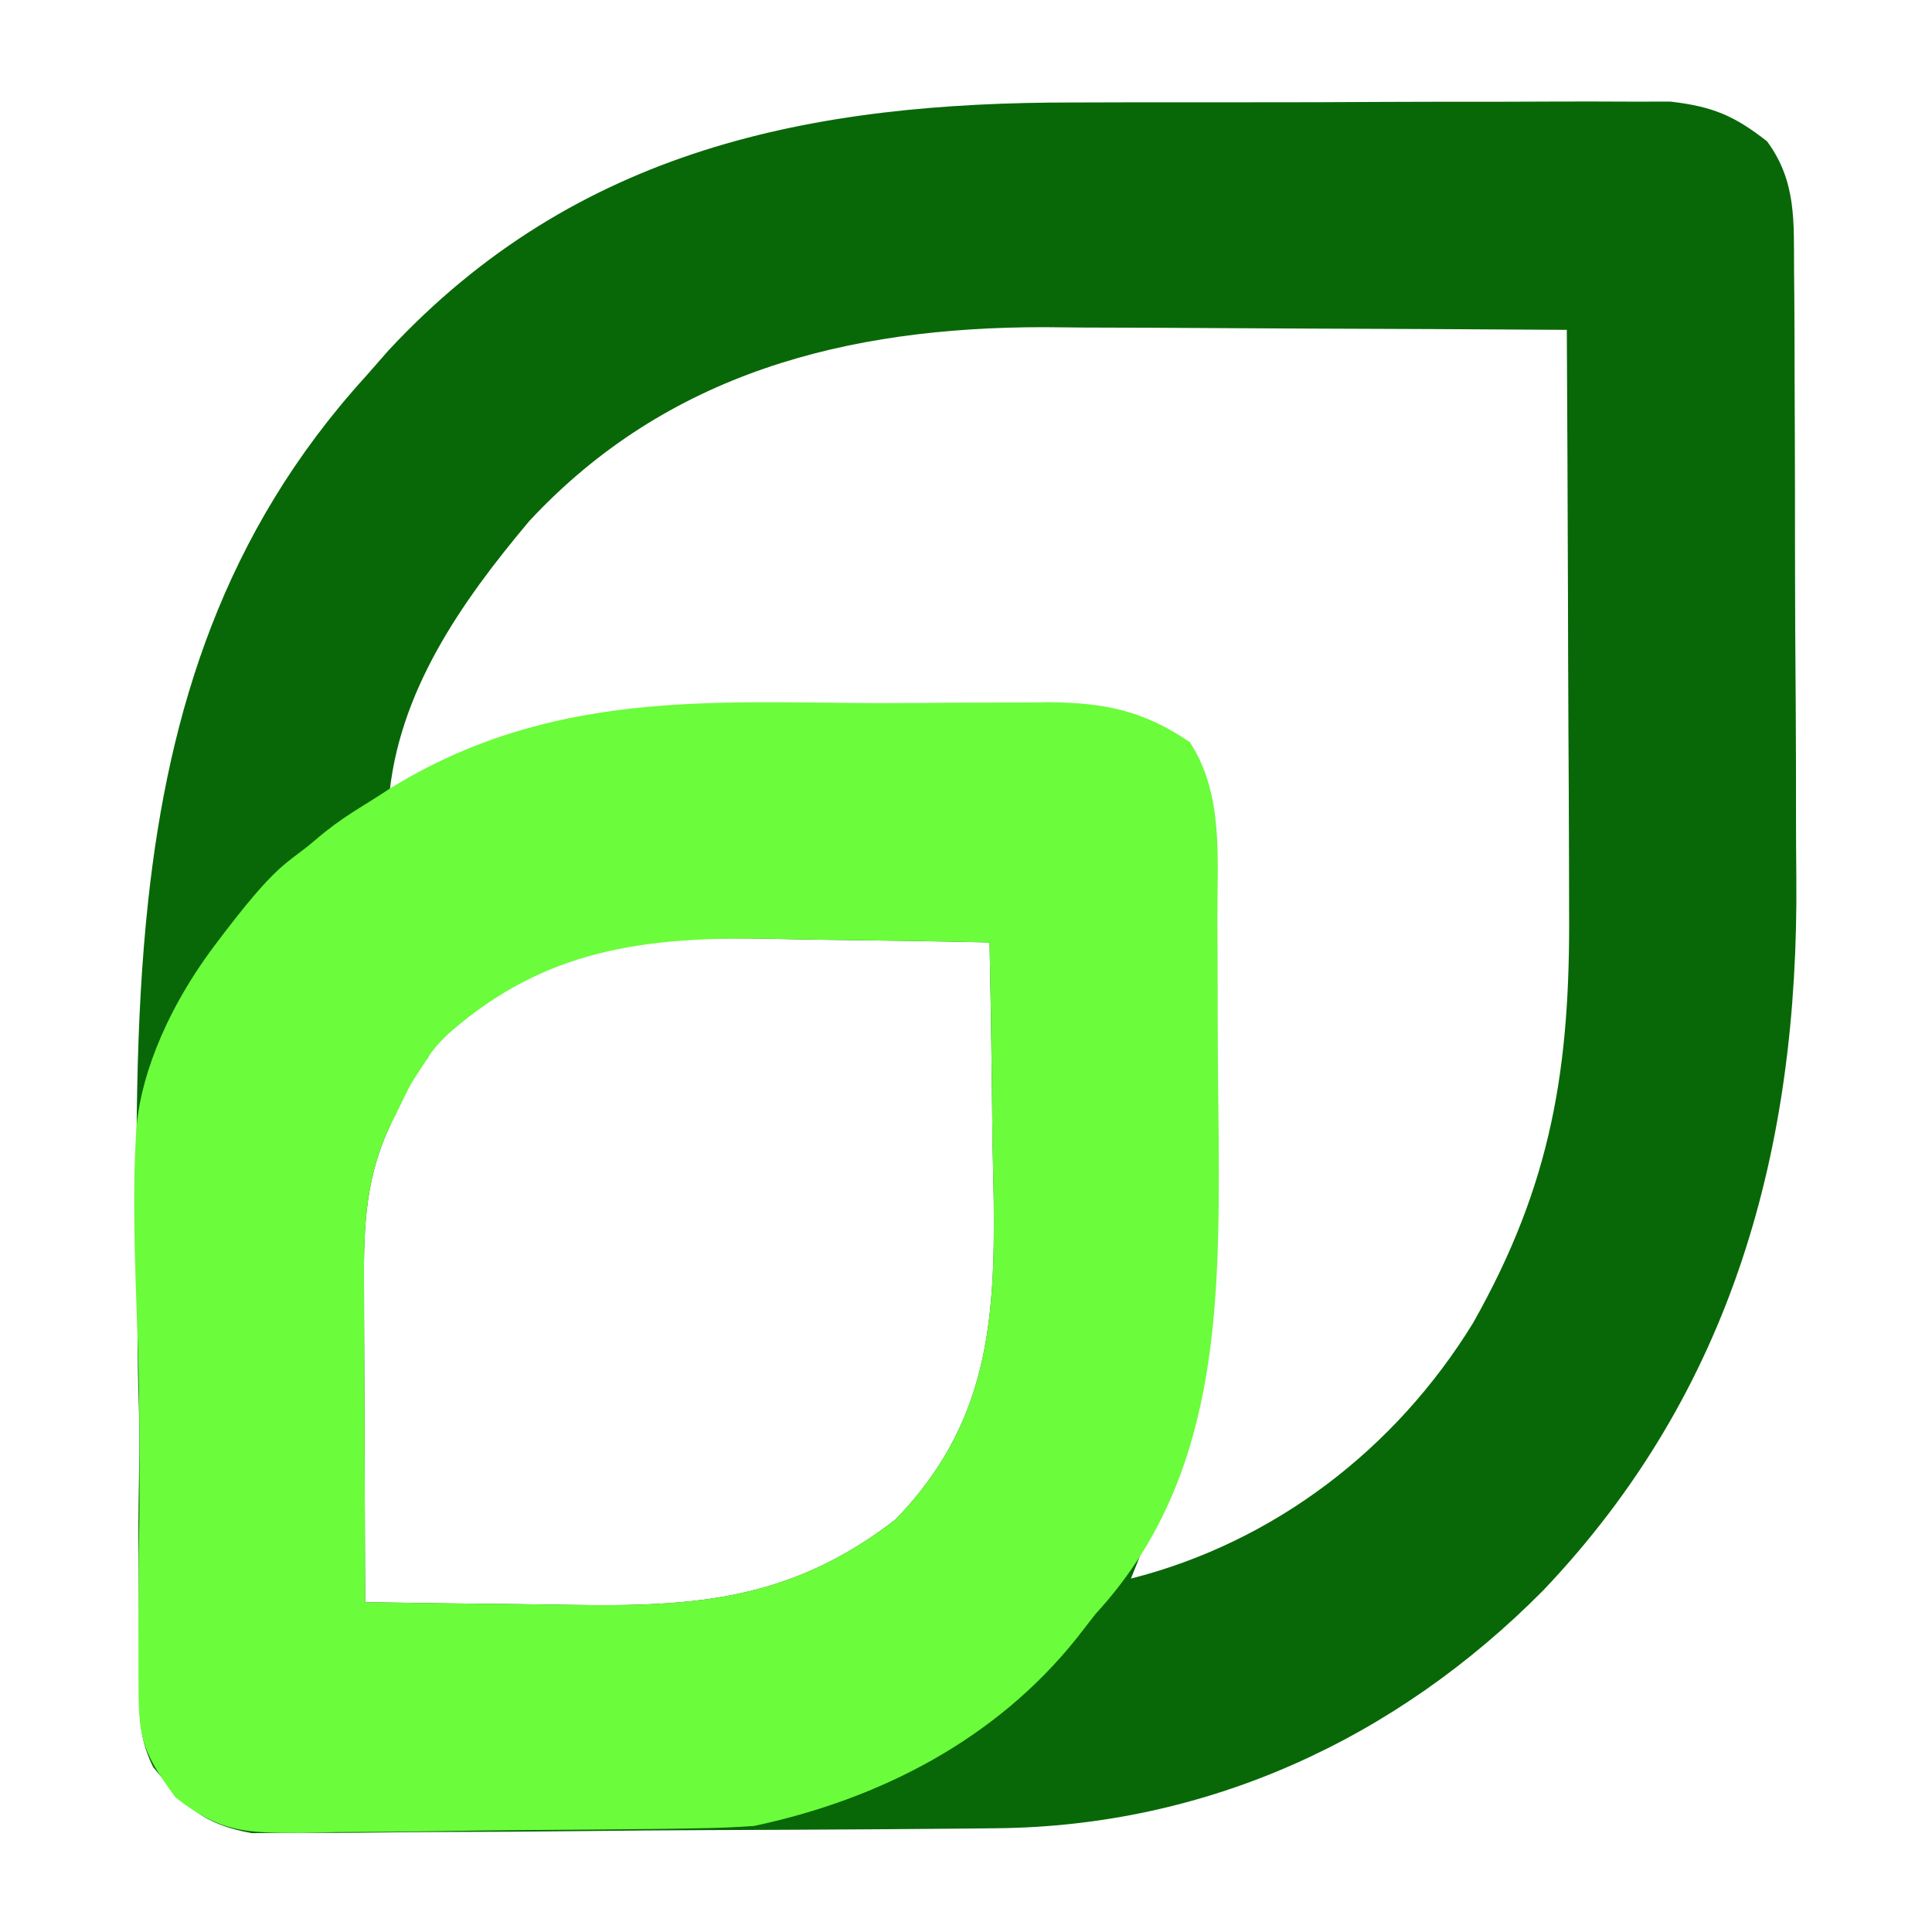
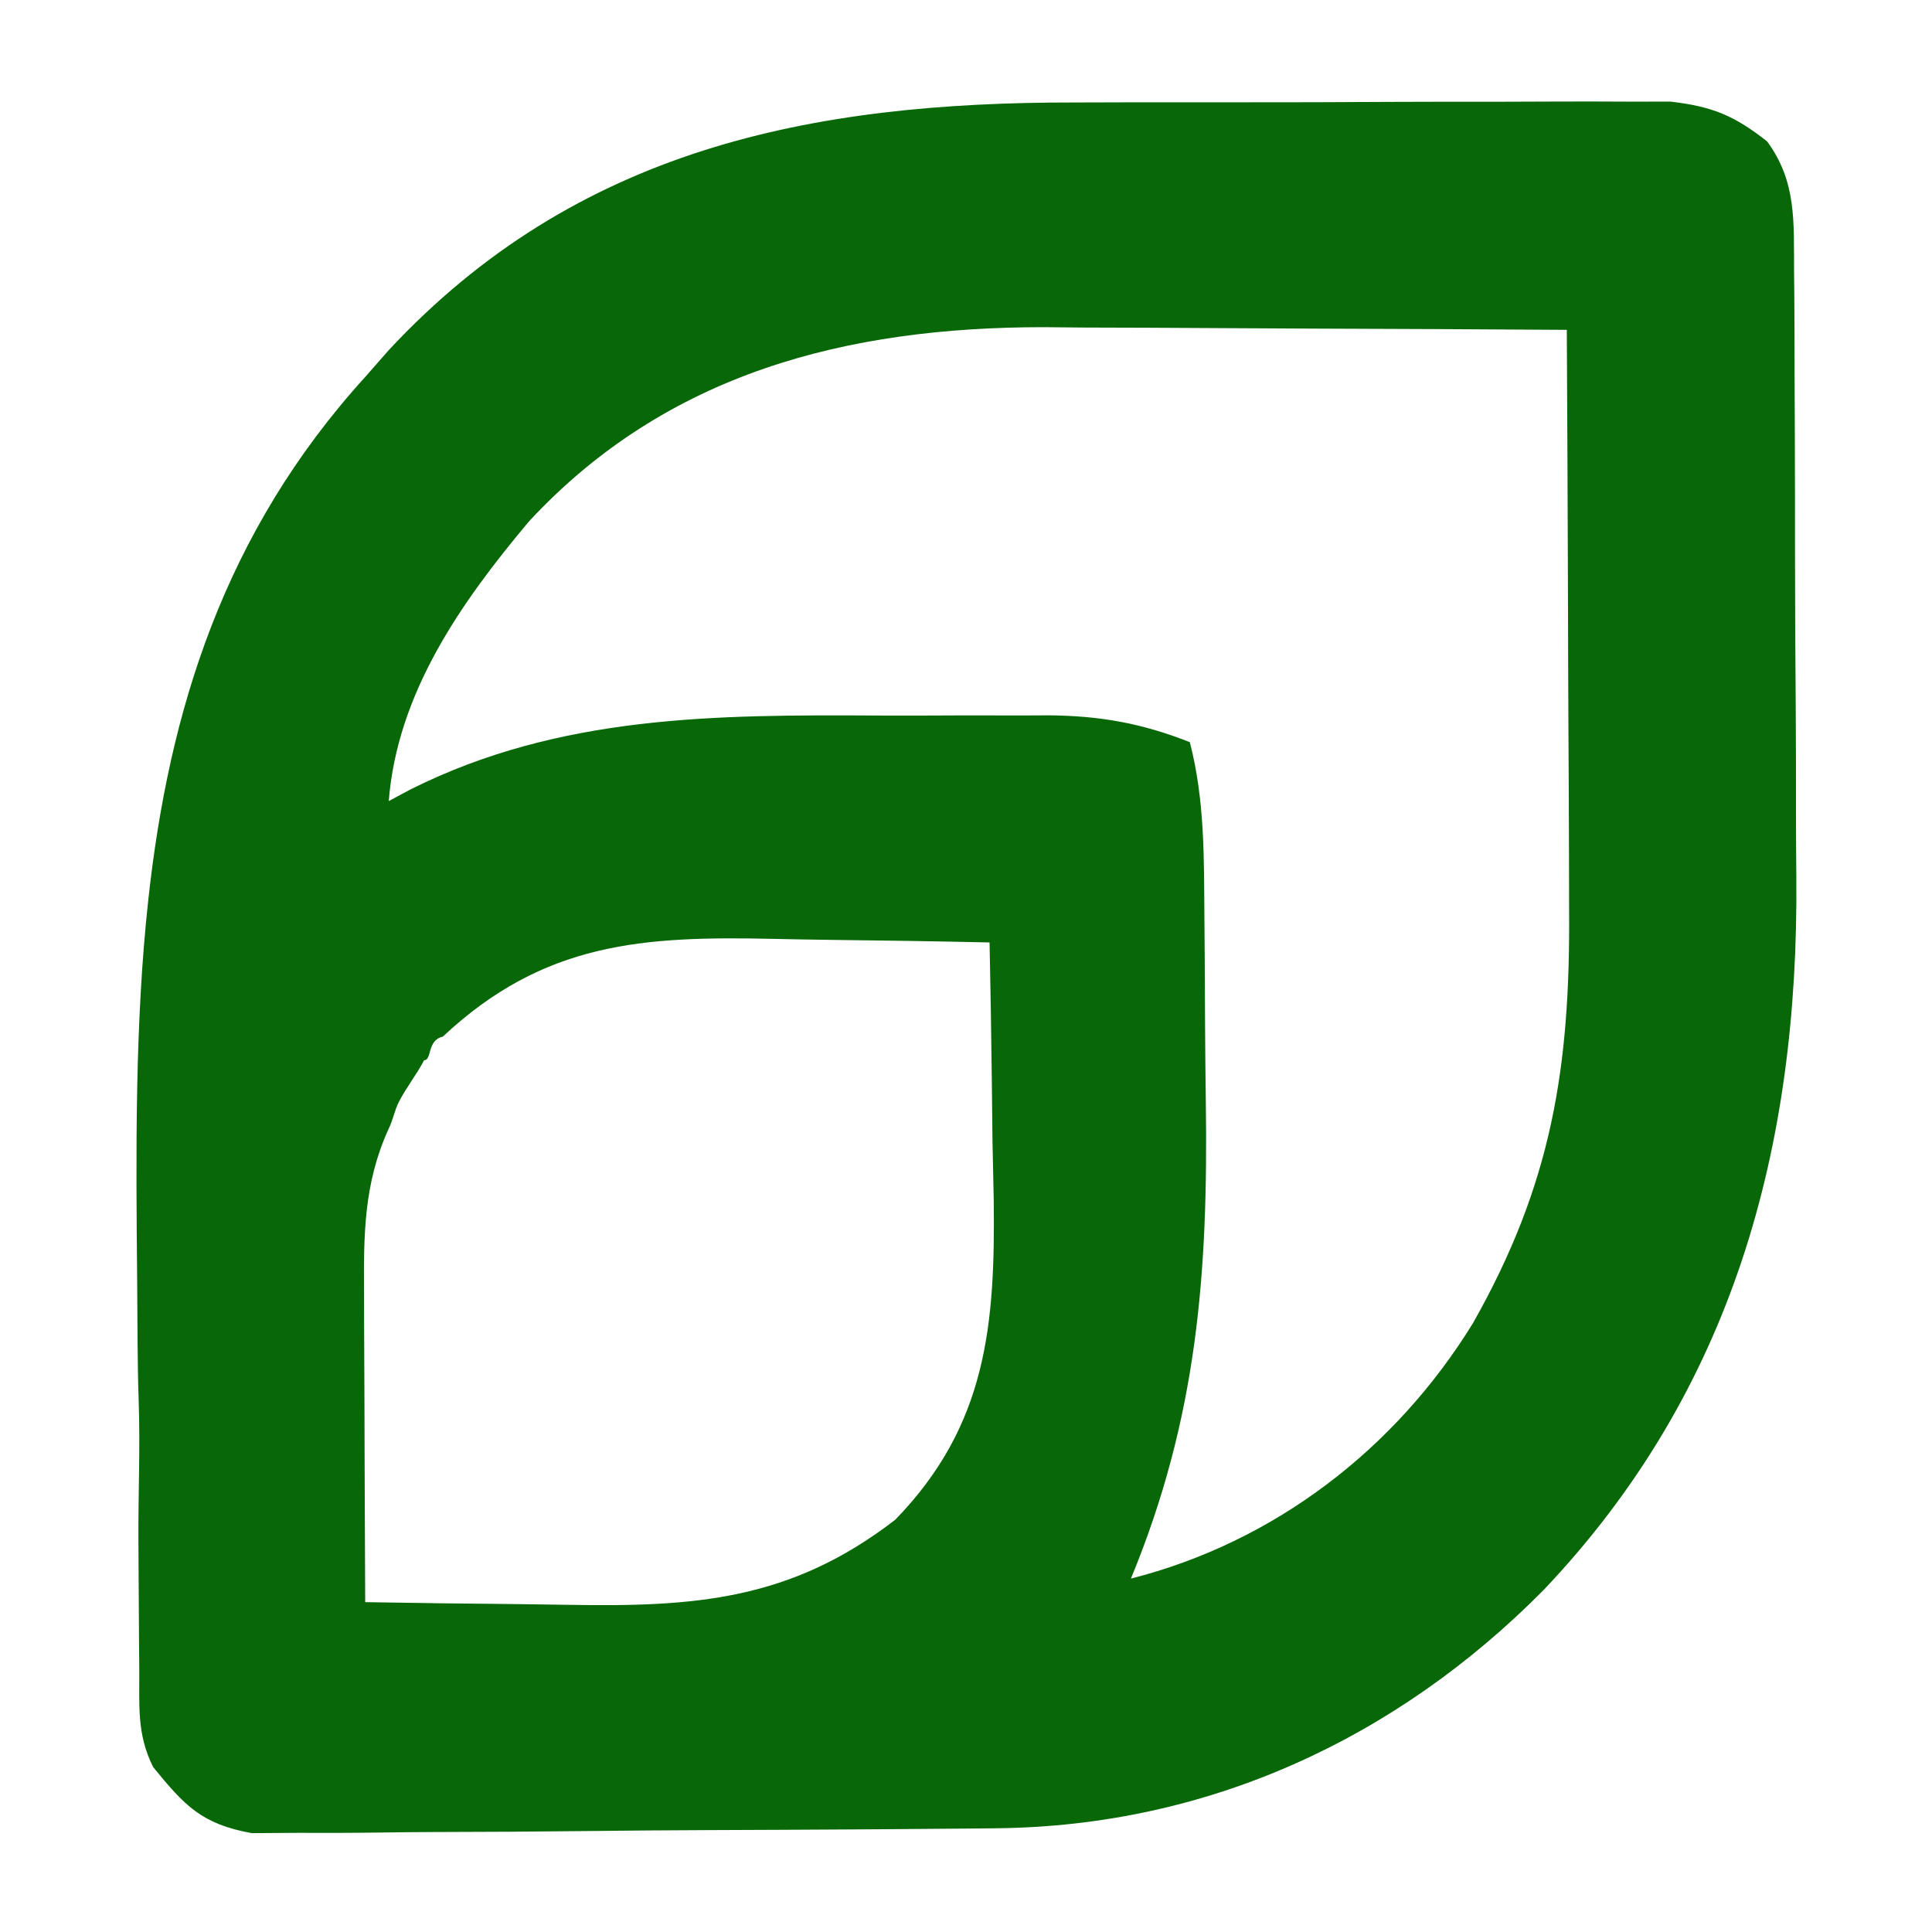
<svg xmlns="http://www.w3.org/2000/svg" width="32" height="32" viewBox="0 0 164 158">
  <path d="M 0 0 C 1.542 -0.004 3.083 -0.008 4.625 -0.013 C 7.834 -0.02 11.043 -0.02 14.251 -0.015 C 18.357 -0.009 22.462 -0.026 26.568 -0.049 C 29.742 -0.064 32.916 -0.065 36.09 -0.062 C 37.604 -0.062 39.119 -0.067 40.633 -0.078 C 42.746 -0.09 44.857 -0.083 46.97 -0.072 C 48.169 -0.072 49.369 -0.073 50.604 -0.073 C 54.153 0.344 55.99 1.103 58.789 3.301 C 61.301 6.702 61.054 10.138 61.08 14.262 C 61.086 14.956 61.093 15.649 61.1 16.364 C 61.119 18.658 61.123 20.952 61.125 23.246 C 61.131 24.856 61.138 26.467 61.145 28.077 C 61.157 31.461 61.161 34.846 61.16 38.23 C 61.159 42.515 61.187 46.8 61.221 51.084 C 61.244 54.419 61.247 57.753 61.246 61.087 C 61.249 62.663 61.257 64.239 61.273 65.815 C 61.48 88.717 55.896 109.369 39.789 126.301 C 27.264 138.95 11.235 146.315 -6.606 146.494 C -7.32 146.502 -8.035 146.51 -8.771 146.518 C -11.117 146.543 -13.463 146.56 -15.809 146.574 C -16.613 146.58 -17.418 146.585 -18.247 146.59 C -22.5 146.617 -26.752 146.636 -31.005 146.651 C -34.519 146.664 -38.033 146.692 -41.547 146.733 C -45.801 146.782 -50.054 146.807 -54.309 146.814 C -55.926 146.821 -57.544 146.836 -59.161 146.86 C -61.423 146.892 -63.683 146.892 -65.946 146.884 C -67.231 146.892 -68.516 146.9 -69.841 146.909 C -74.083 146.143 -75.528 144.594 -78.211 141.301 C -79.63 138.462 -79.362 136.048 -79.388 132.874 C -79.395 132.213 -79.401 131.552 -79.408 130.872 C -79.428 128.673 -79.439 126.475 -79.449 124.277 C -79.453 123.521 -79.457 122.764 -79.462 121.985 C -79.482 117.961 -79.299 114.268 -79.44 110.178 C -79.553 106.887 -79.536 103.328 -79.568 100.034 C -79.672 89.05 -79.77 78.169 -78.623 67.677 C -76.869 51.635 -72.206 36.502 -60.211 23.301 C -59.557 22.556 -58.904 21.811 -58.23 21.043 C -42.289 3.911 -22.376 -0.024 0 0 Z M -46.301 35.551 C -52.067 42.423 -57.485 50.11 -58.211 59.301 C -57.579 58.963 -56.948 58.625 -56.297 58.277 C -43.685 51.99 -30.47 51.968 -16.676 52.04 C -14.186 52.051 -11.697 52.04 -9.207 52.027 C -7.604 52.029 -6.001 52.031 -4.398 52.035 C -3.664 52.031 -2.93 52.027 -2.173 52.023 C 2.187 52.062 5.735 52.699 9.789 54.301 C 11.076 59.27 10.987 64.227 11.027 69.324 C 11.035 70.303 11.043 71.281 11.052 72.289 C 11.066 74.362 11.076 76.435 11.084 78.507 C 11.096 80.602 11.116 82.696 11.146 84.791 C 11.353 99.423 10.419 111.659 4.789 125.301 C 16.939 122.219 27.247 114.321 33.826 103.613 C 40.515 91.791 42.088 81.94 41.984 68.52 C 41.981 67.096 41.978 65.673 41.976 64.249 C 41.968 60.527 41.949 56.805 41.926 53.083 C 41.906 49.276 41.897 45.468 41.887 41.66 C 41.865 34.207 41.831 26.754 41.789 19.301 C 34.318 19.25 26.848 19.215 19.377 19.191 C 16.84 19.181 14.303 19.167 11.766 19.15 C 8.102 19.125 4.438 19.114 0.773 19.105 C -0.346 19.095 -1.465 19.085 -2.618 19.074 C -19.313 19.072 -34.593 22.946 -46.301 35.551 Z M -53.626 79.301 C -54.97 79.591 -54.531 81.301 -55.211 81.301 C -55.862 82.548 -56.713 83.592 -57.355 84.844 C -57.715 85.54 -57.868 86.443 -58.238 87.16 C -60.334 91.772 -60.344 96.124 -60.309 101.129 C -60.307 101.878 -60.306 102.627 -60.304 103.399 C -60.299 105.783 -60.286 108.167 -60.273 110.551 C -60.268 112.171 -60.264 113.79 -60.26 115.41 C -60.249 119.374 -60.232 123.337 -60.211 127.301 C -55.943 127.376 -51.675 127.43 -47.406 127.466 C -45.957 127.481 -44.508 127.501 -43.059 127.527 C -32.294 127.716 -24.114 127.18 -15.211 120.301 C -7.407 112.268 -6.724 103.703 -6.859 93.068 C -6.893 91.458 -6.927 89.848 -6.961 88.238 C -6.981 86.593 -6.999 84.948 -7.016 83.303 C -7.059 79.301 -7.128 75.301 -7.211 71.301 C -11.764 71.201 -16.317 71.129 -20.871 71.081 C -22.417 71.061 -23.963 71.034 -25.508 70.999 C -36.638 70.755 -45.048 71.259 -53.626 79.301 Z" fill="#086807" transform="translate(91.211,5.699)" />
-   <path d="M 0 0 C 2.49 0.003 4.979 -0.021 7.469 -0.046 C 9.072 -0.048 10.675 -0.049 12.278 -0.048 C 13.012 -0.057 13.747 -0.066 14.503 -0.076 C 19.217 -0.033 22.555 0.638 26.465 3.316 C 29.361 7.724 28.789 13.238 28.801 18.339 C 28.811 19.807 28.811 19.807 28.821 21.304 C 28.832 23.377 28.836 25.449 28.836 27.522 C 28.84 30.645 28.876 33.767 28.915 36.89 C 28.997 51.487 28.883 65.994 18.465 77.316 C 17.941 77.99 17.416 78.664 16.875 79.359 C 10.012 87.966 0.171 93.041 -10.535 95.316 C -12.065 95.423 -13.598 95.484 -15.132 95.509 C -16.037 95.525 -16.941 95.541 -17.873 95.557 C -21.987 95.602 -26.101 95.643 -30.215 95.666 C -32.385 95.682 -34.554 95.71 -36.724 95.748 C -39.858 95.803 -42.99 95.824 -46.125 95.839 C -47.092 95.862 -48.06 95.884 -49.057 95.908 C -53.743 95.893 -55.826 95.868 -59.623 92.908 C -62.641 88.815 -62.789 87.712 -62.78 82.626 C -62.78 81.933 -62.78 79.79 -62.781 79.077 C -62.78 76.782 -62.772 75.872 -62.764 73.578 C -62.762 71.989 -62.695 69.411 -62.694 67.822 C -62.69 63.637 -62.687 59.647 -62.801 55.463 C -62.914 51.317 -63.421 42.048 -62.935 35.928 C -62.662 32.495 -60.996 26.803 -56.288 20.536 C -50.846 13.291 -50.277 13.773 -47.827 11.668 C -45.403 9.586 -43.933 8.912 -41.535 7.316 C -27.844 -1.2 -13.919 -0.038 0 0 Z M -36.195 27.825 C -37.764 29.178 -38.413 30.414 -38.413 30.414 C -39.552 32.174 -39.571 32.089 -40.368 33.755 C -40.706 34.462 -41.191 35.458 -41.562 36.175 C -43.658 40.787 -43.668 45.138 -43.632 50.144 C -43.631 50.893 -43.629 51.642 -43.628 52.414 C -43.622 54.798 -43.61 57.182 -43.597 59.566 C -43.592 61.185 -43.588 62.805 -43.583 64.425 C -43.572 68.389 -43.555 72.352 -43.535 76.316 C -39.266 76.39 -34.998 76.445 -30.729 76.48 C -29.281 76.495 -27.832 76.516 -26.383 76.542 C -15.618 76.731 -7.438 76.195 1.465 69.316 C 9.269 61.282 9.952 52.718 9.817 42.083 C 9.783 40.473 9.75 38.863 9.715 37.253 C 9.695 35.608 9.677 33.963 9.661 32.318 C 9.617 28.316 9.548 24.316 9.465 20.316 C 4.912 20.216 0.36 20.144 -4.194 20.096 C -5.74 20.076 -7.286 20.049 -8.832 20.014 C -19.962 19.77 -28.239 20.965 -36.195 27.825 Z" fill="#6BFC3B" transform="translate(74.535,56.684)" />
</svg>